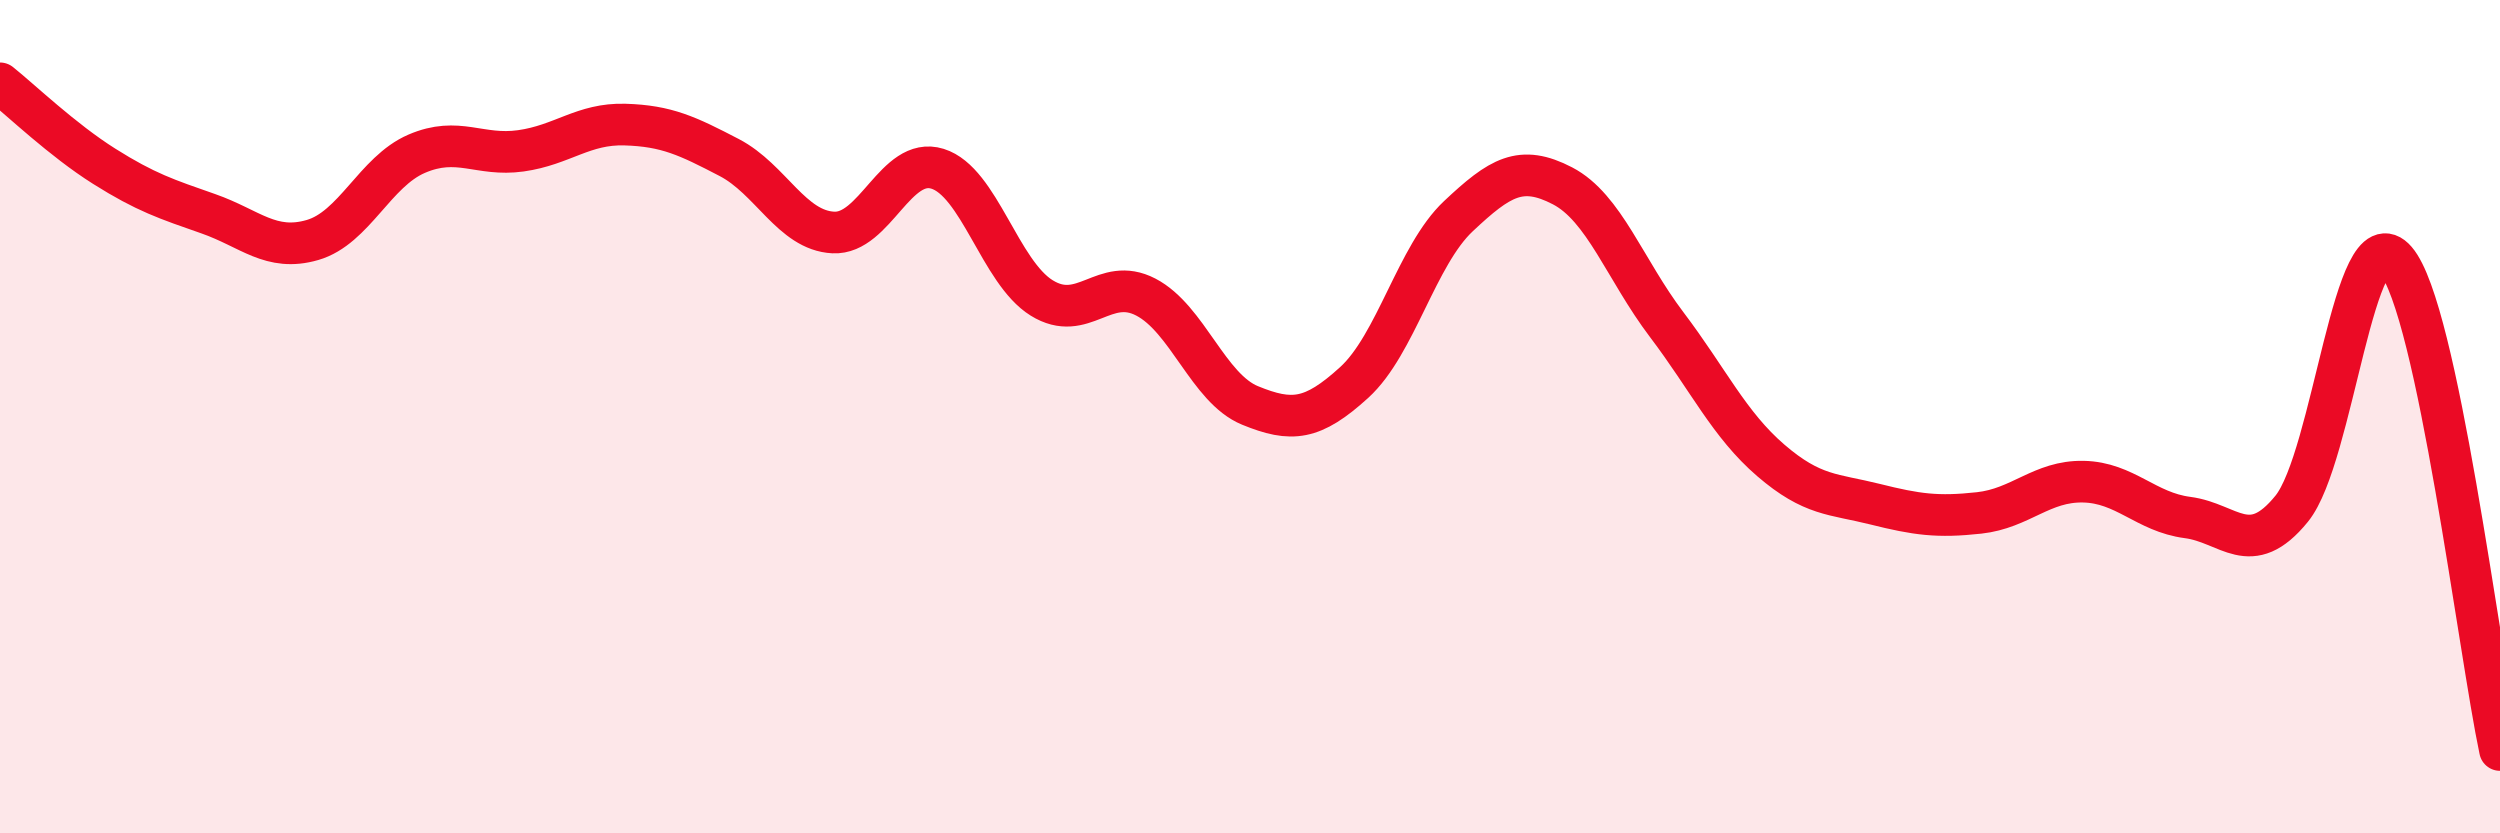
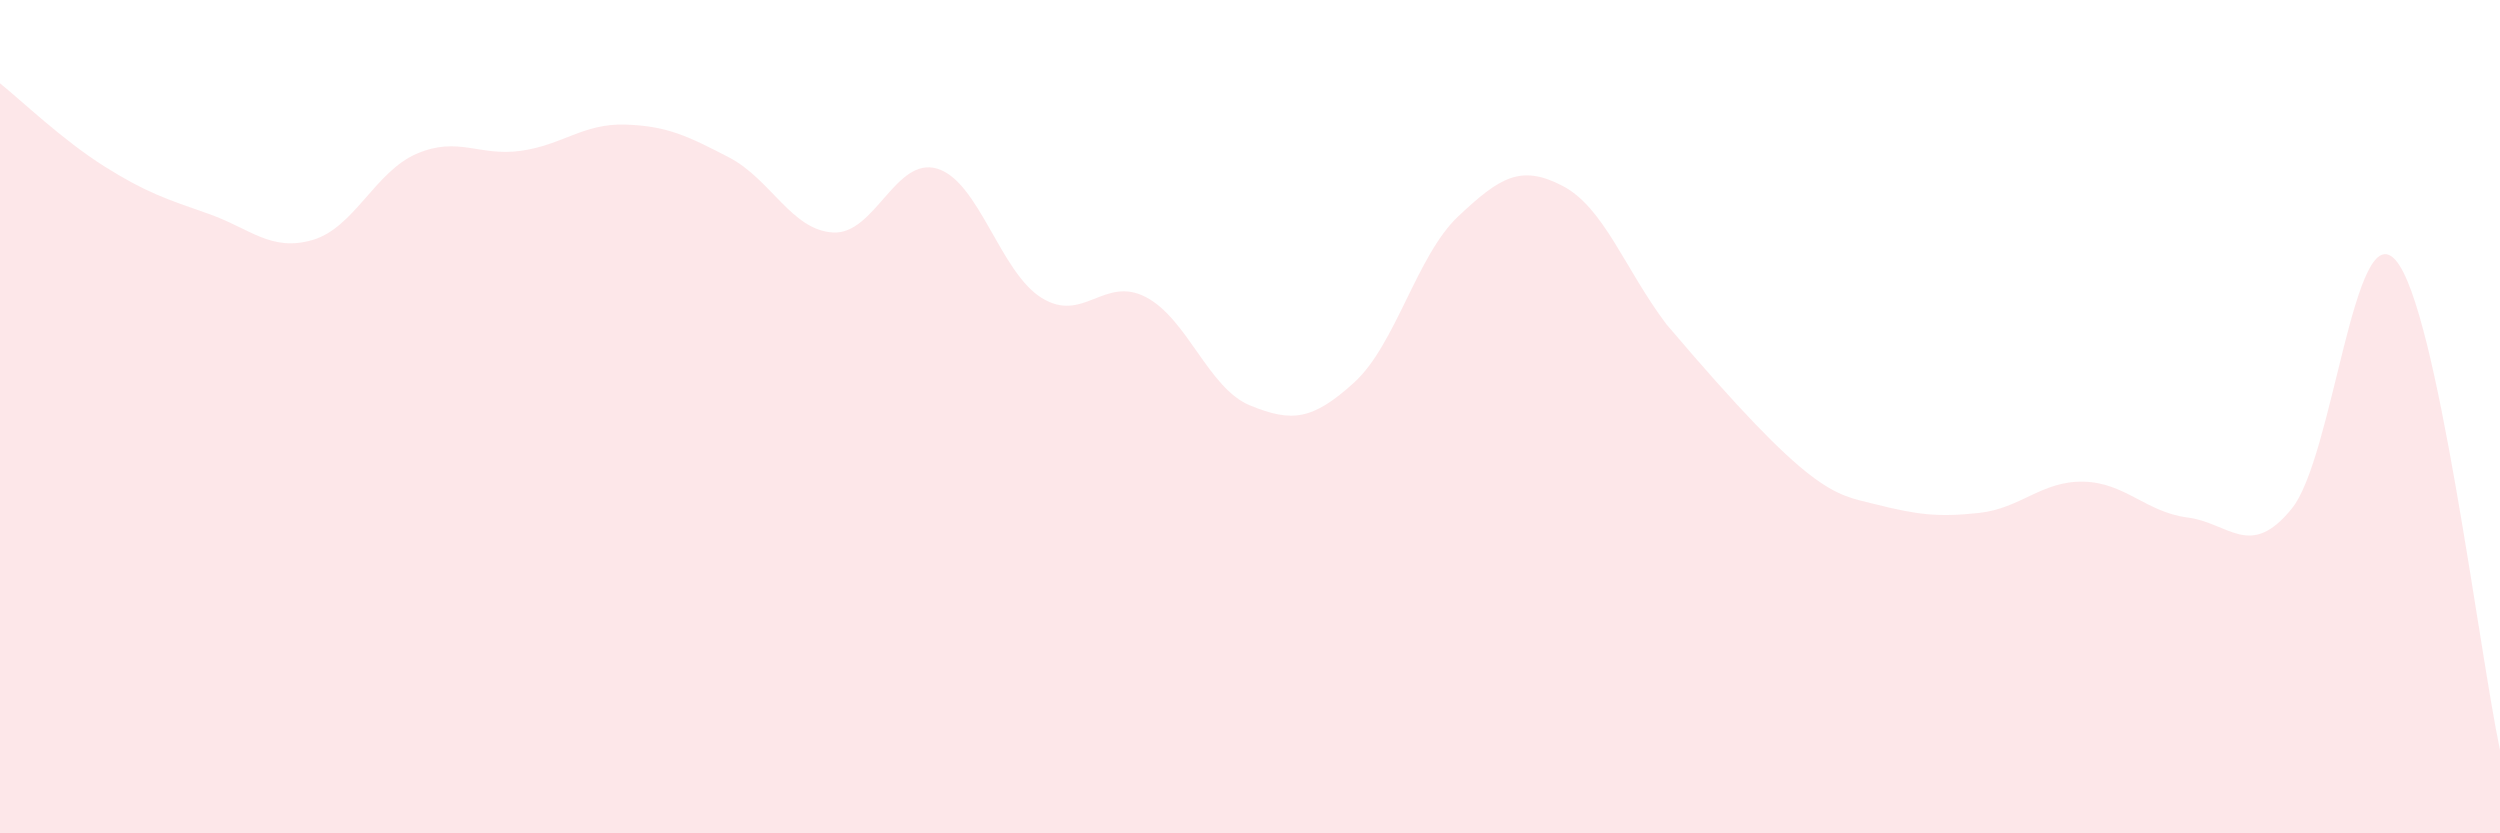
<svg xmlns="http://www.w3.org/2000/svg" width="60" height="20" viewBox="0 0 60 20">
-   <path d="M 0,2 C 0.5,2.4 1.5,3.36 2.5,3.99 C 3.5,4.62 4,4.78 5,5.13 C 6,5.48 6.5,6.05 7.5,5.76 C 8.5,5.47 9,4.12 10,3.69 C 11,3.26 11.5,3.76 12.5,3.62 C 13.5,3.48 14,2.96 15,2.99 C 16,3.02 16.5,3.26 17.5,3.78 C 18.5,4.3 19,5.53 20,5.58 C 21,5.63 21.5,3.74 22.5,4.05 C 23.5,4.36 24,6.53 25,7.15 C 26,7.77 26.5,6.61 27.5,7.13 C 28.5,7.65 29,9.32 30,9.73 C 31,10.14 31.5,10.09 32.5,9.18 C 33.5,8.27 34,6.13 35,5.19 C 36,4.25 36.5,3.94 37.5,4.46 C 38.5,4.98 39,6.47 40,7.79 C 41,9.11 41.5,10.19 42.5,11.05 C 43.5,11.91 44,11.85 45,12.1 C 46,12.35 46.5,12.42 47.5,12.31 C 48.5,12.2 49,11.54 50,11.56 C 51,11.58 51.5,12.29 52.5,12.42 C 53.5,12.55 54,13.44 55,12.21 C 56,10.98 56.5,5.09 57.5,6.25 C 58.5,7.41 59.5,15.65 60,18L60 20L0 20Z" fill="#EB0A25" opacity="0.1" stroke-linecap="round" stroke-linejoin="round" />
-   <path d="M 0,2 C 0.5,2.4 1.5,3.36 2.5,3.99 C 3.5,4.62 4,4.78 5,5.13 C 6,5.48 6.5,6.05 7.5,5.76 C 8.5,5.47 9,4.12 10,3.69 C 11,3.26 11.5,3.76 12.5,3.62 C 13.5,3.48 14,2.96 15,2.99 C 16,3.02 16.5,3.26 17.5,3.78 C 18.5,4.3 19,5.53 20,5.58 C 21,5.63 21.5,3.74 22.5,4.05 C 23.5,4.36 24,6.53 25,7.15 C 26,7.77 26.5,6.61 27.5,7.13 C 28.5,7.65 29,9.32 30,9.73 C 31,10.14 31.5,10.09 32.5,9.18 C 33.5,8.27 34,6.13 35,5.19 C 36,4.25 36.5,3.94 37.5,4.46 C 38.5,4.98 39,6.47 40,7.79 C 41,9.11 41.5,10.19 42.5,11.05 C 43.5,11.91 44,11.85 45,12.1 C 46,12.35 46.5,12.42 47.5,12.31 C 48.5,12.2 49,11.54 50,11.56 C 51,11.58 51.5,12.29 52.5,12.42 C 53.5,12.55 54,13.44 55,12.21 C 56,10.98 56.5,5.09 57.5,6.25 C 58.5,7.41 59.5,15.65 60,18" stroke="#EB0A25" stroke-width="1" fill="none" stroke-linecap="round" stroke-linejoin="round" />
+   <path d="M 0,2 C 0.5,2.4 1.5,3.36 2.5,3.99 C 3.5,4.62 4,4.78 5,5.13 C 6,5.48 6.5,6.05 7.5,5.76 C 8.5,5.47 9,4.12 10,3.69 C 11,3.26 11.5,3.76 12.5,3.62 C 13.5,3.48 14,2.96 15,2.99 C 16,3.02 16.5,3.26 17.5,3.78 C 18.5,4.3 19,5.53 20,5.58 C 21,5.63 21.5,3.74 22.5,4.05 C 23.5,4.36 24,6.53 25,7.15 C 26,7.77 26.5,6.61 27.5,7.13 C 28.5,7.65 29,9.32 30,9.73 C 31,10.14 31.5,10.09 32.5,9.18 C 33.5,8.27 34,6.13 35,5.19 C 36,4.25 36.5,3.94 37.5,4.46 C 38.5,4.98 39,6.47 40,7.79 C 43.5,11.91 44,11.85 45,12.1 C 46,12.35 46.5,12.42 47.5,12.31 C 48.5,12.2 49,11.54 50,11.56 C 51,11.58 51.5,12.29 52.5,12.42 C 53.5,12.55 54,13.44 55,12.21 C 56,10.98 56.5,5.09 57.5,6.25 C 58.5,7.41 59.5,15.65 60,18L60 20L0 20Z" fill="#EB0A25" opacity="0.1" stroke-linecap="round" stroke-linejoin="round" />
</svg>